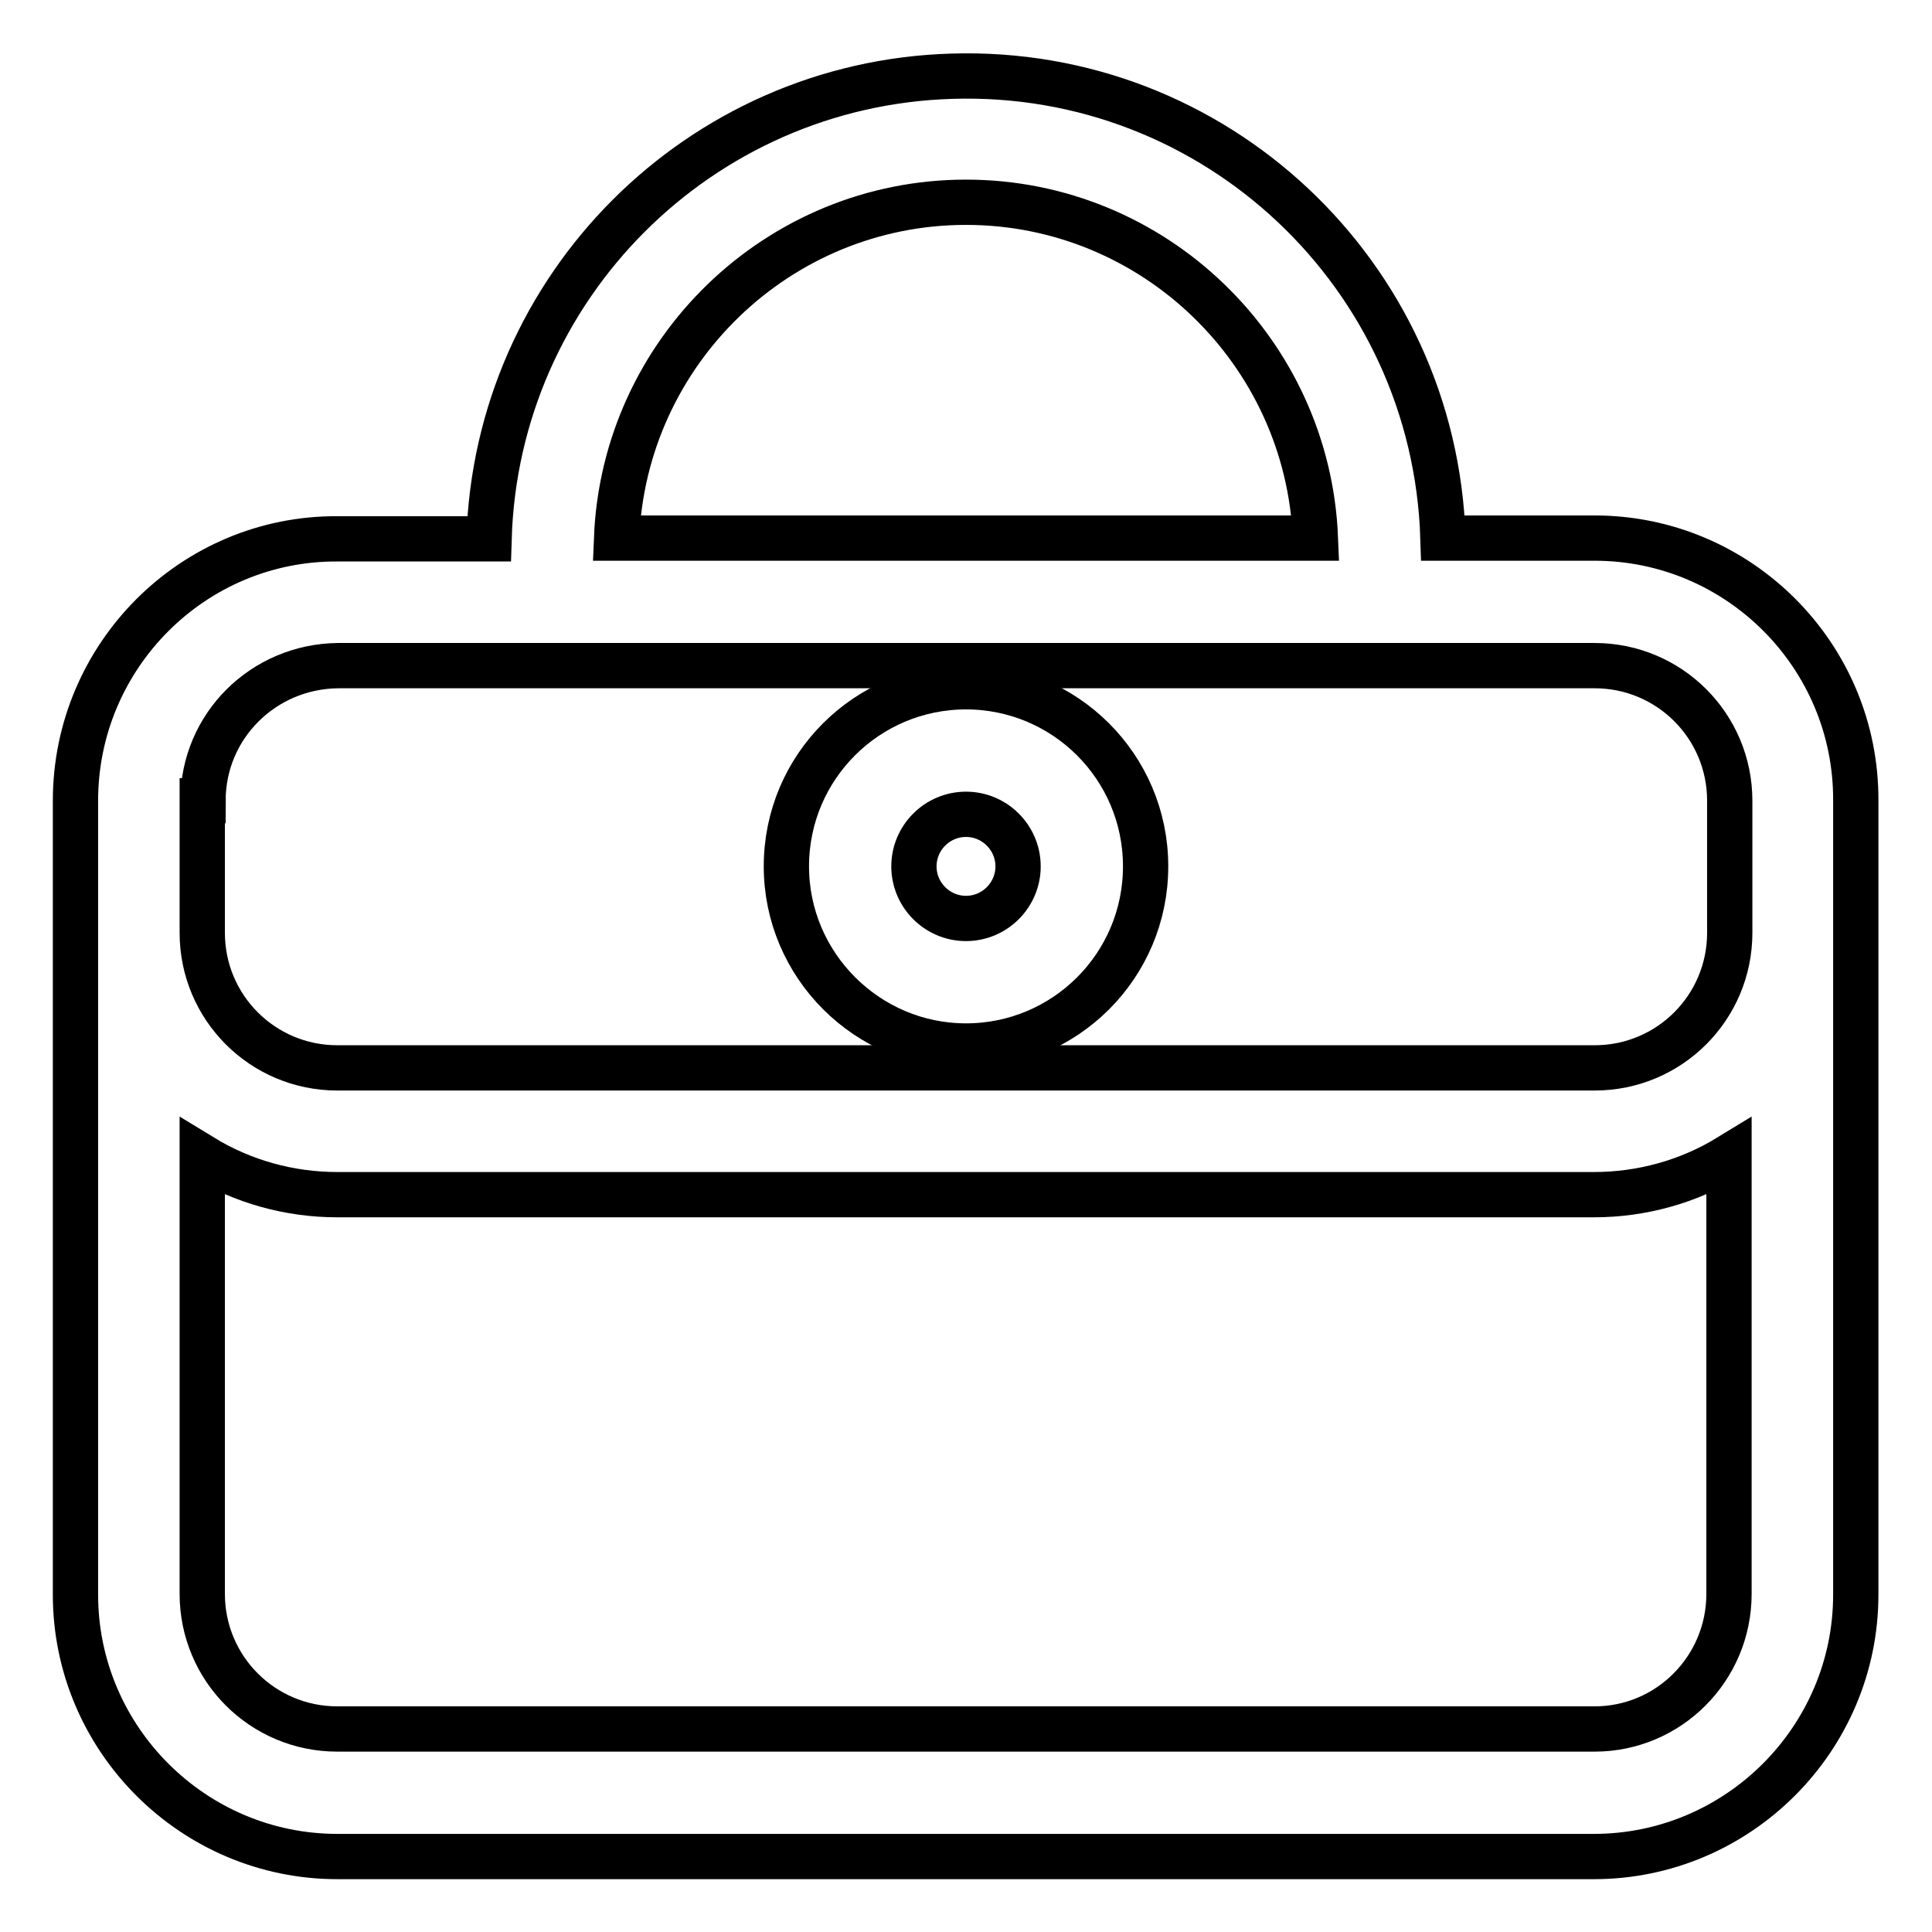
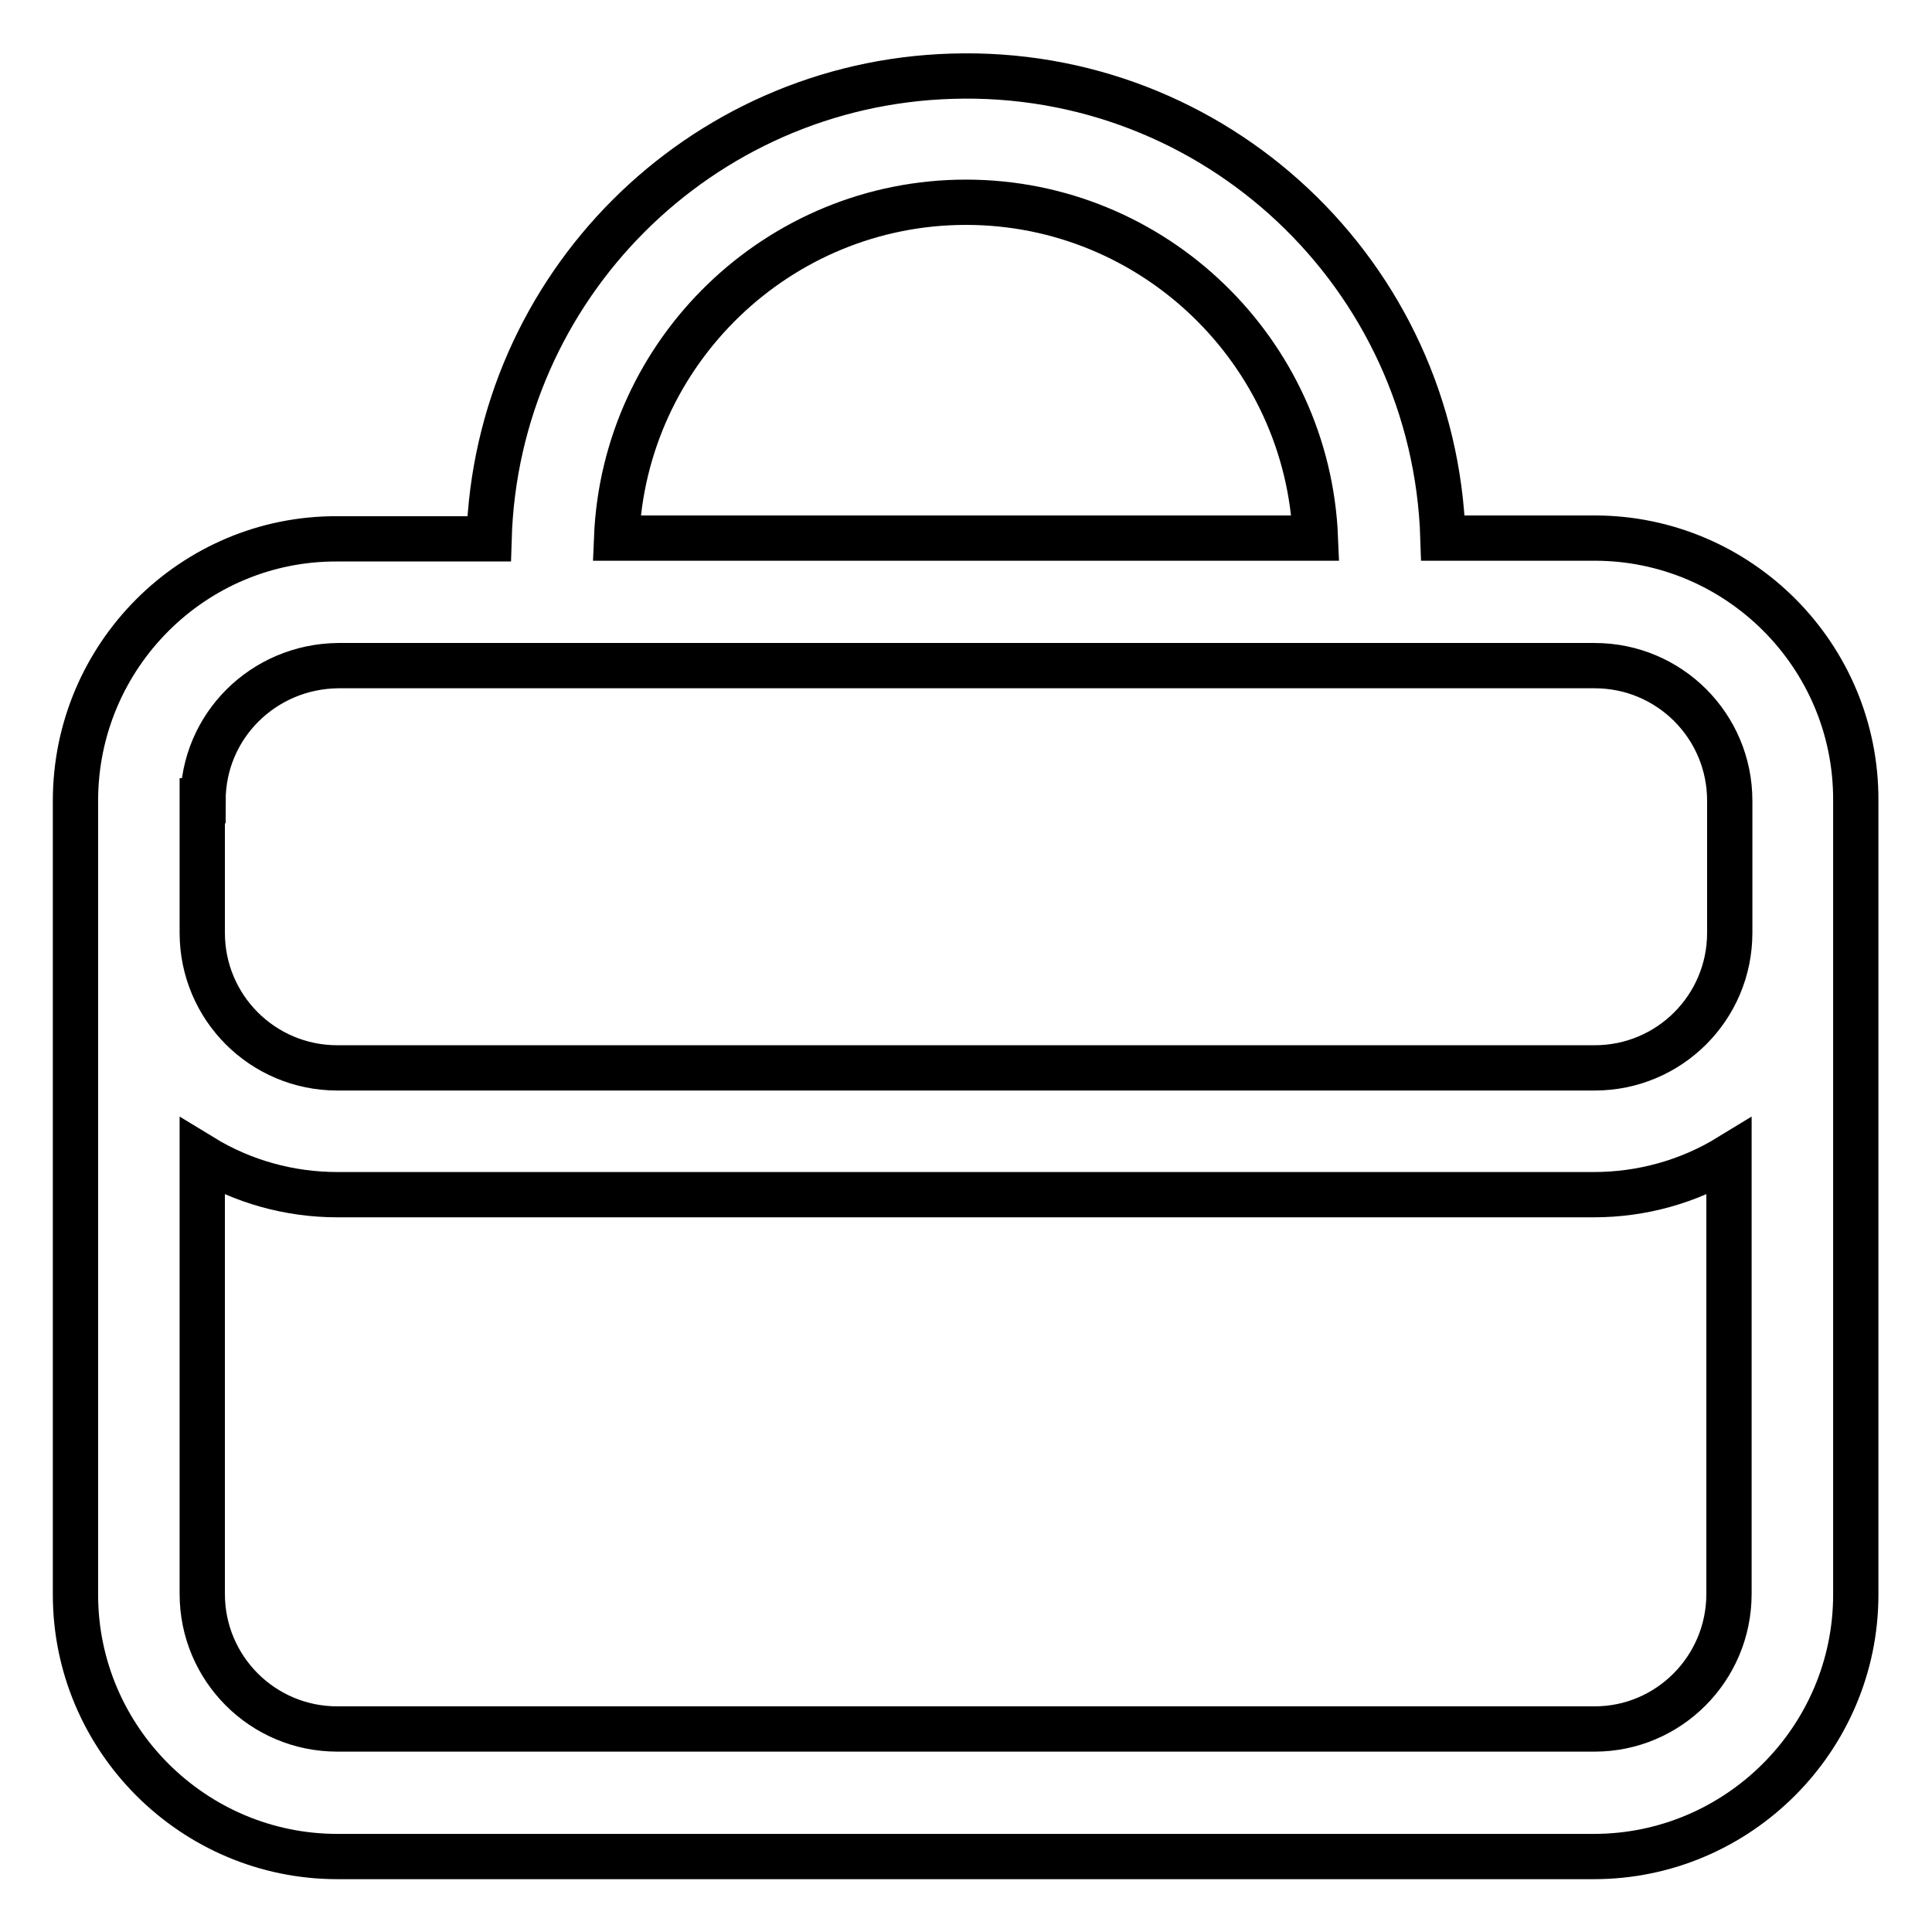
<svg xmlns="http://www.w3.org/2000/svg" version="1.1" x="0px" y="0px" viewBox="0 0 256 256" enable-background="new 0 0 256 256" xml:space="preserve">
  <g>
    <path stroke-width="6" fill-opacity="0" stroke="#000000" d="M211.3,71.3h-20.1C190.1,36.4,161,9,126.1,10.1c-33.4,1-60.3,27.9-61.3,61.3H44.7 C25.6,71.3,10,86.9,10,106.1v105.2c0,19.1,15.6,34.7,34.7,34.7h166.5c19.1,0,34.7-15.6,34.7-34.7V106.1 C246,86.9,230.4,71.3,211.3,71.3L211.3,71.3z M26.9,106.1c0-9.9,8-17.8,17.9-17.9h166.5c9.9,0,17.9,8,17.9,17.9v17.5 c0,9.9-8,17.9-17.9,17.9H44.7c-9.9,0-17.9-8-17.9-17.9V106.1z M128,26.8c24.9,0,45.3,19.8,46.3,44.5H81.7 C82.7,46.6,103.1,26.8,128,26.8z M211.3,229.1H44.7c-9.9,0-17.9-8-17.9-17.9v-57.9c5.4,3.3,11.6,5,17.9,5h166.5 c6.3,0,12.5-1.7,17.9-5v57.9C229.1,221.1,221.1,229.1,211.3,229.1L211.3,229.1z" />
-     <path stroke-width="6" fill-opacity="0" stroke="#000000" d="M128,138.6c13.1,0,23.8-10.6,23.8-23.8S141.1,91,128,91s-23.8,10.6-23.8,23.8l0,0 C104.2,127.9,114.9,138.6,128,138.6z M128,107.9c3.8,0,6.9,3.1,6.9,6.9s-3.1,6.9-6.9,6.9s-6.9-3.1-6.9-6.9l0,0 C121.1,111,124.2,107.9,128,107.9z" />
  </g>
</svg>